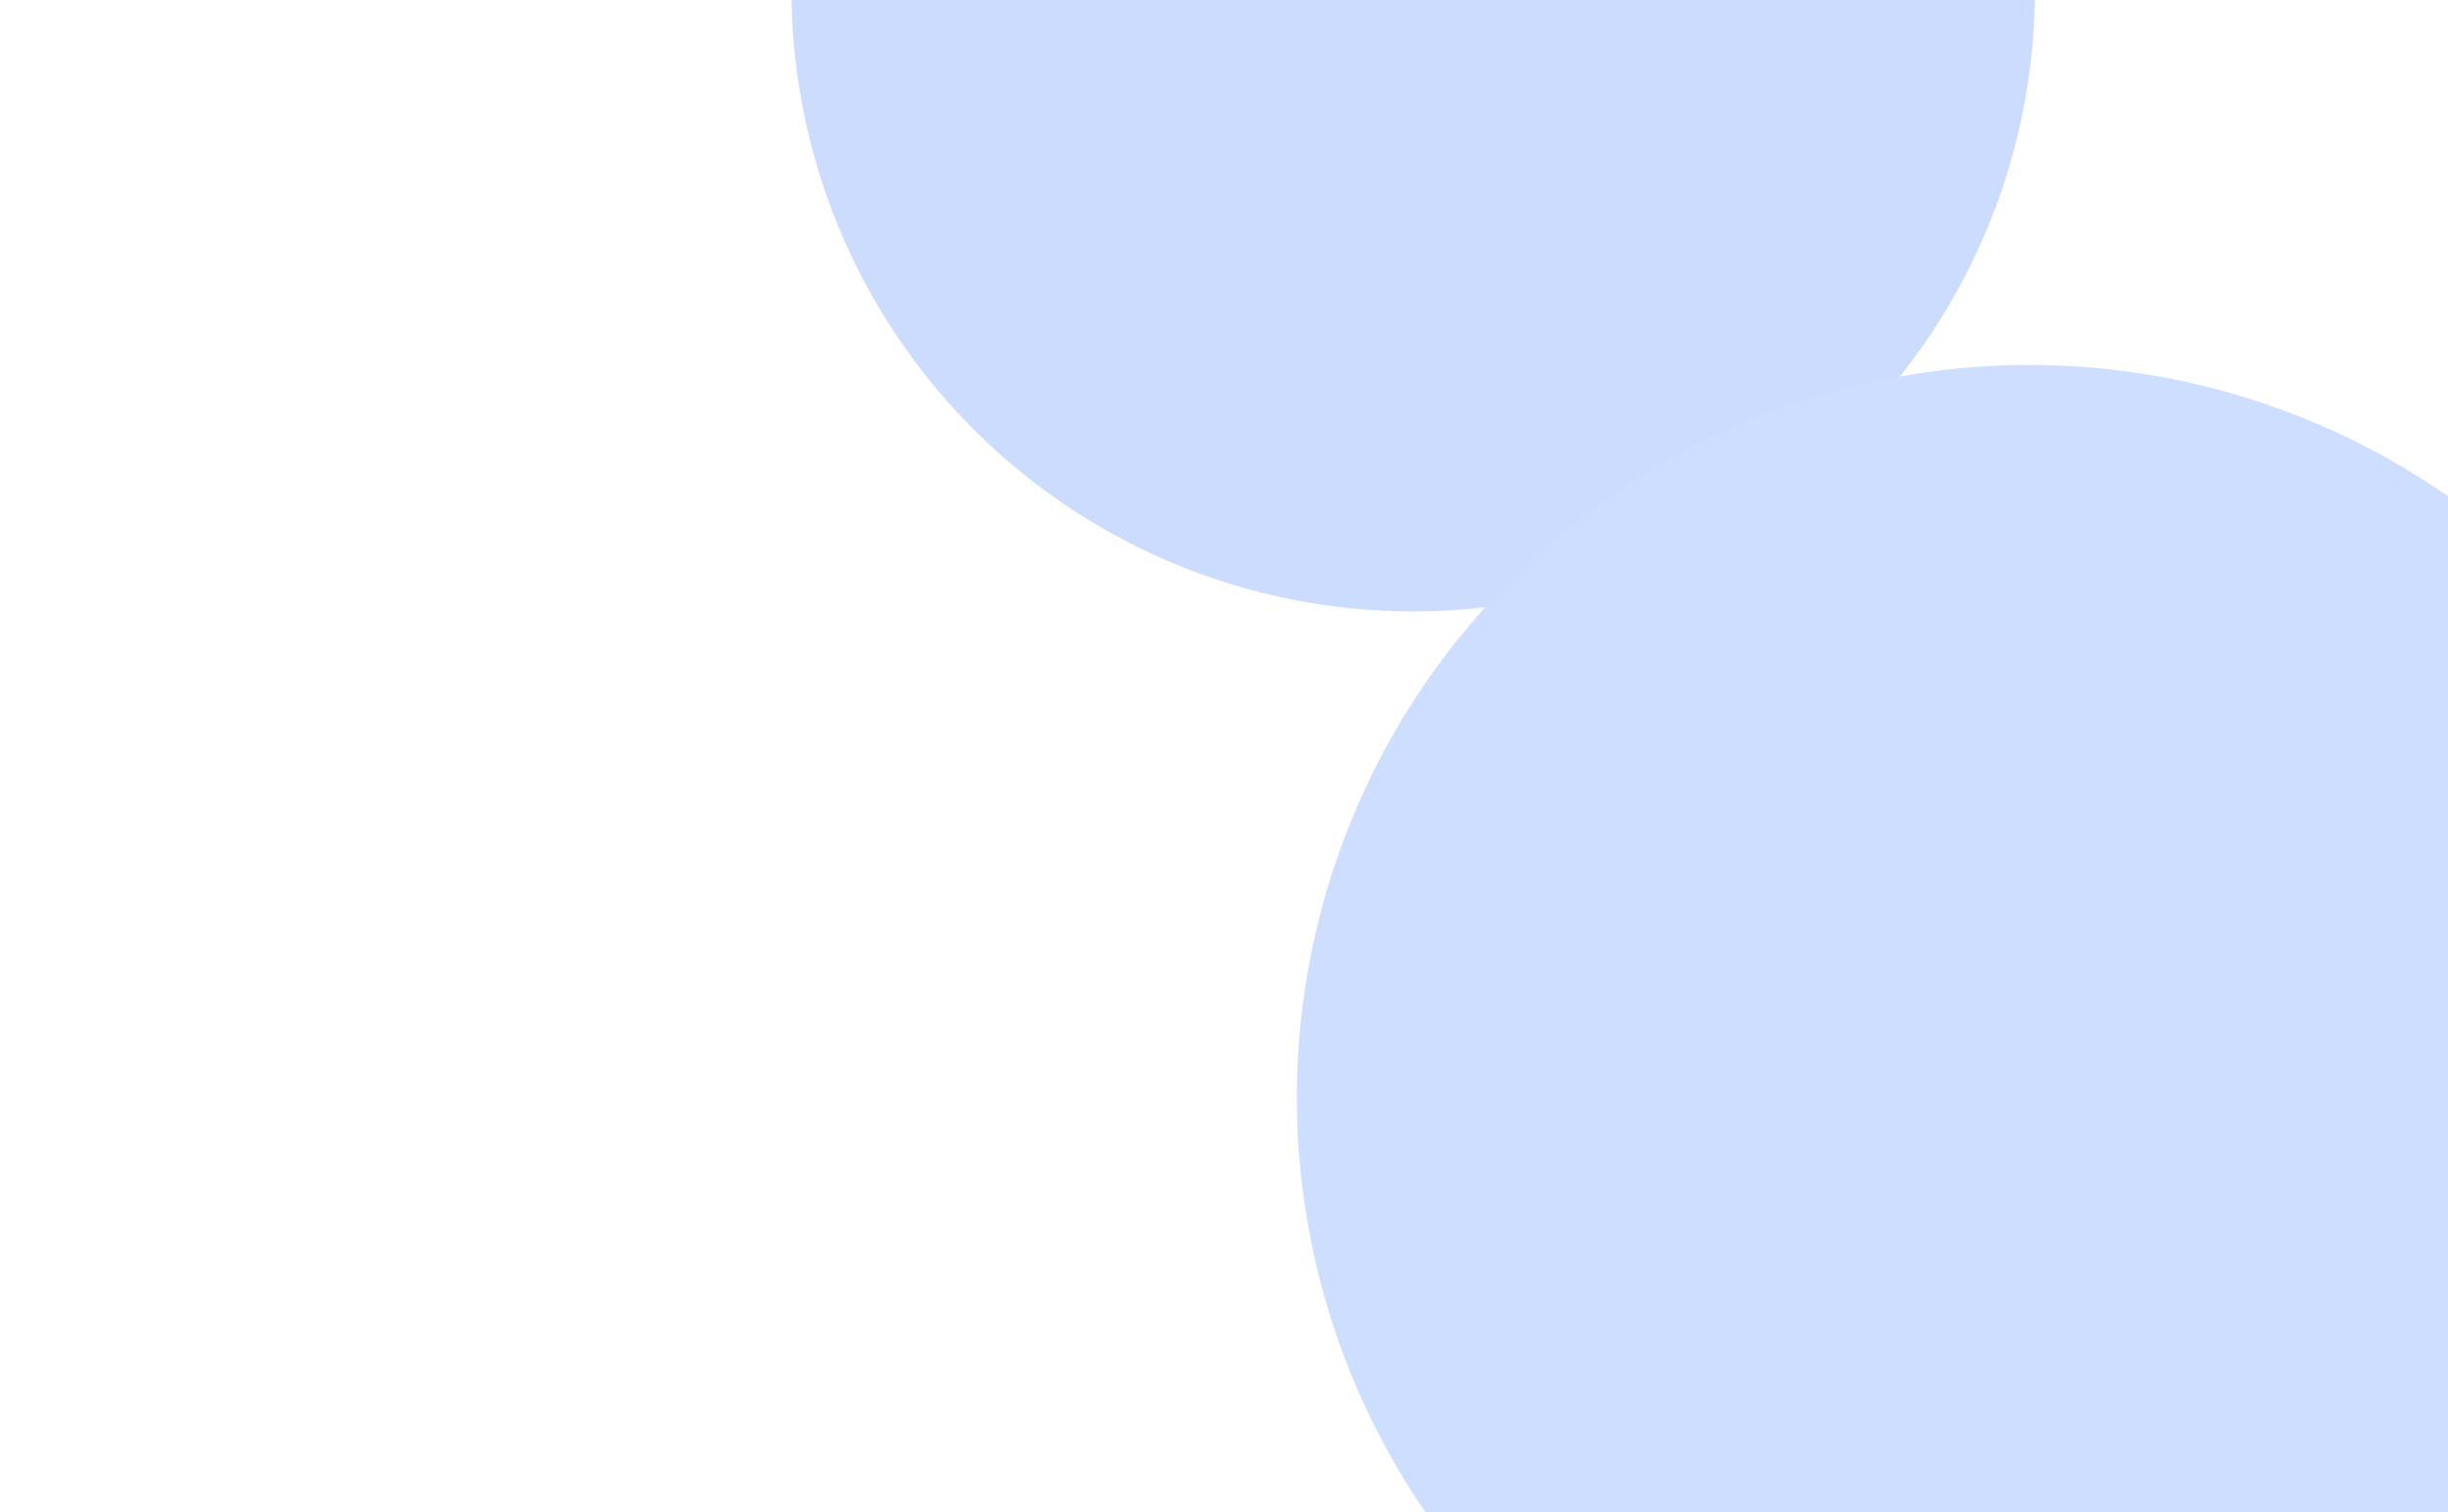
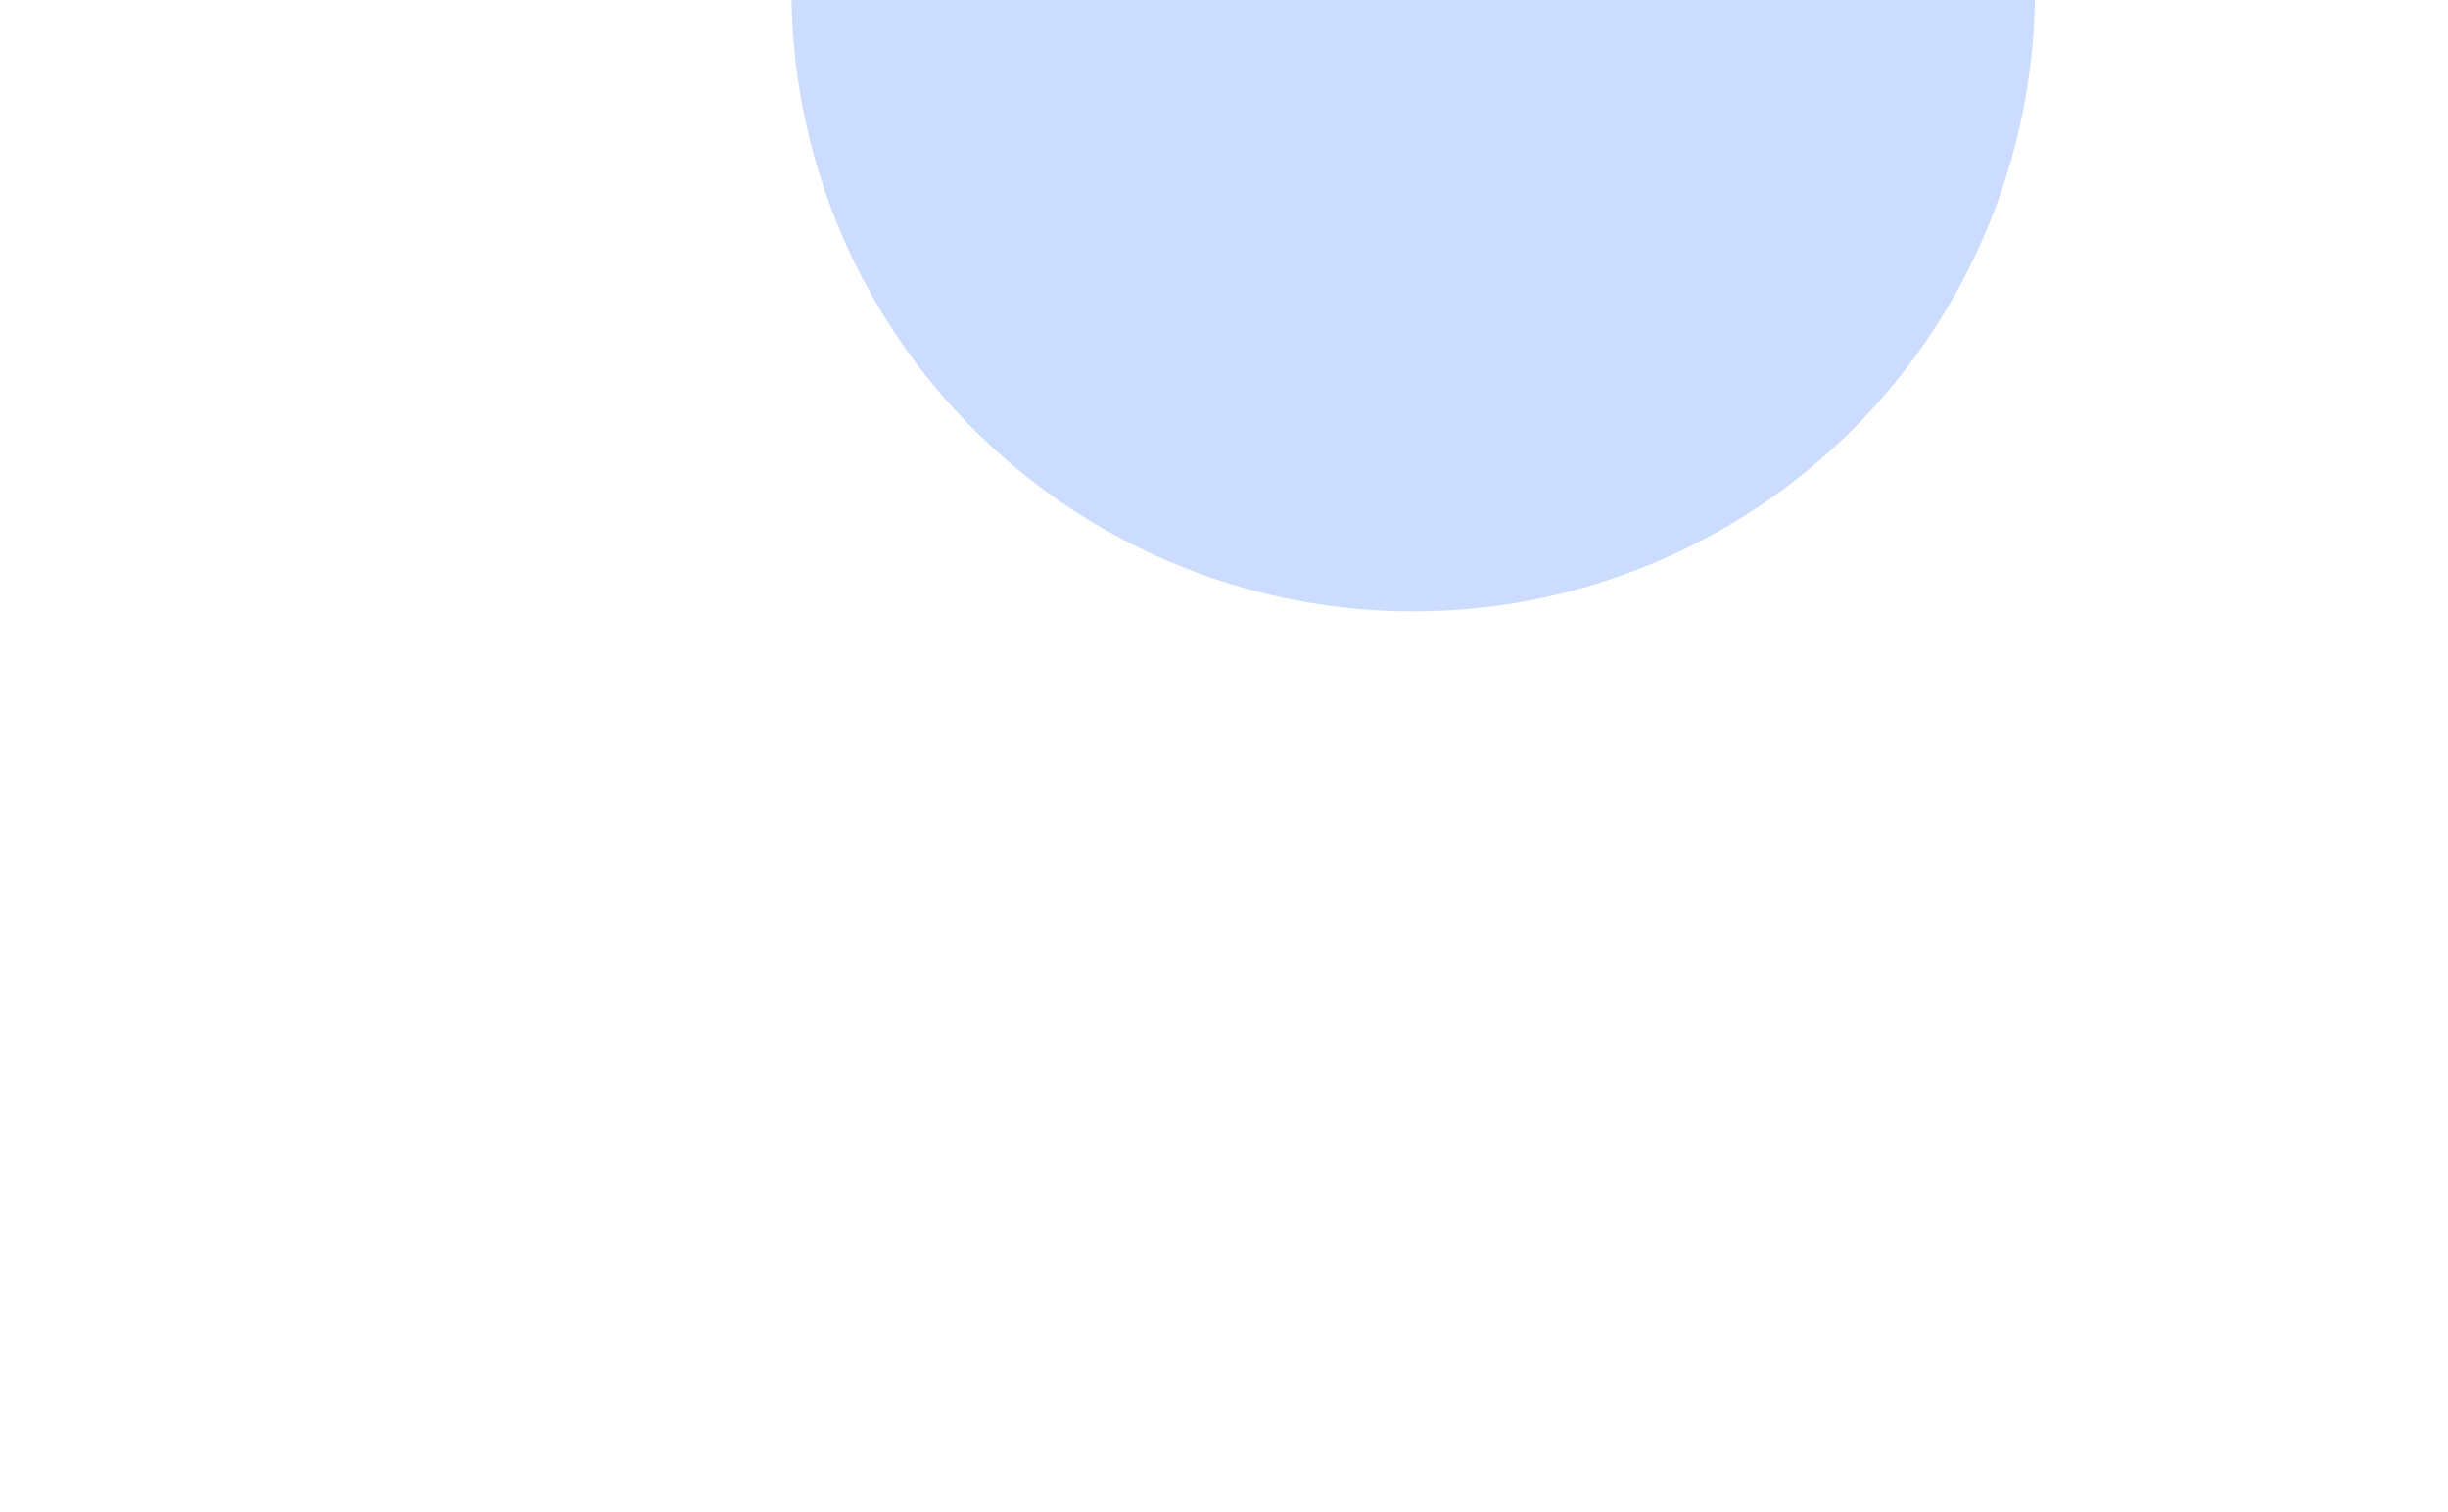
<svg xmlns="http://www.w3.org/2000/svg" width="850" height="525" viewBox="0 0 850 525" fill="none">
  <g opacity="0.5">
    <g filter="url(#filter0_f_3167_466)">
-       <circle cx="1156.79" cy="359.216" r="215.875" transform="rotate(82.35 1156.79 359.216)" fill="#9CBDFE" />
-     </g>
+       </g>
    <g filter="url(#filter1_f_3167_466)">
      <circle cx="490.691" cy="-3.591" r="215.875" transform="rotate(82.35 490.691 -3.591)" fill="#97BAFF" />
    </g>
    <g filter="url(#filter2_f_3167_466)">
-       <circle cx="704.68" cy="381.096" r="254.375" transform="rotate(82.35 704.68 381.096)" fill="#9CBDFE" />
-     </g>
+       </g>
  </g>
  <defs>
    <filter id="filter0_f_3167_466" x="666.886" y="-130.685" width="979.801" height="979.801" filterUnits="userSpaceOnUse" color-interpolation-filters="sRGB">
      <feFlood flood-opacity="0" result="BackgroundImageFix" />
      <feBlend mode="normal" in="SourceGraphic" in2="BackgroundImageFix" result="shape" />
      <feGaussianBlur stdDeviation="137" result="effect1_foregroundBlur_3167_466" />
    </filter>
    <filter id="filter1_f_3167_466" x="0.791" y="-493.491" width="979.801" height="979.801" filterUnits="userSpaceOnUse" color-interpolation-filters="sRGB">
      <feFlood flood-opacity="0" result="BackgroundImageFix" />
      <feBlend mode="normal" in="SourceGraphic" in2="BackgroundImageFix" result="shape" />
      <feGaussianBlur stdDeviation="137" result="effect1_foregroundBlur_3167_466" />
    </filter>
    <filter id="filter2_f_3167_466" x="176.274" y="-147.309" width="1056.81" height="1056.81" filterUnits="userSpaceOnUse" color-interpolation-filters="sRGB">
      <feFlood flood-opacity="0" result="BackgroundImageFix" />
      <feBlend mode="normal" in="SourceGraphic" in2="BackgroundImageFix" result="shape" />
      <feGaussianBlur stdDeviation="137" result="effect1_foregroundBlur_3167_466" />
    </filter>
  </defs>
</svg>